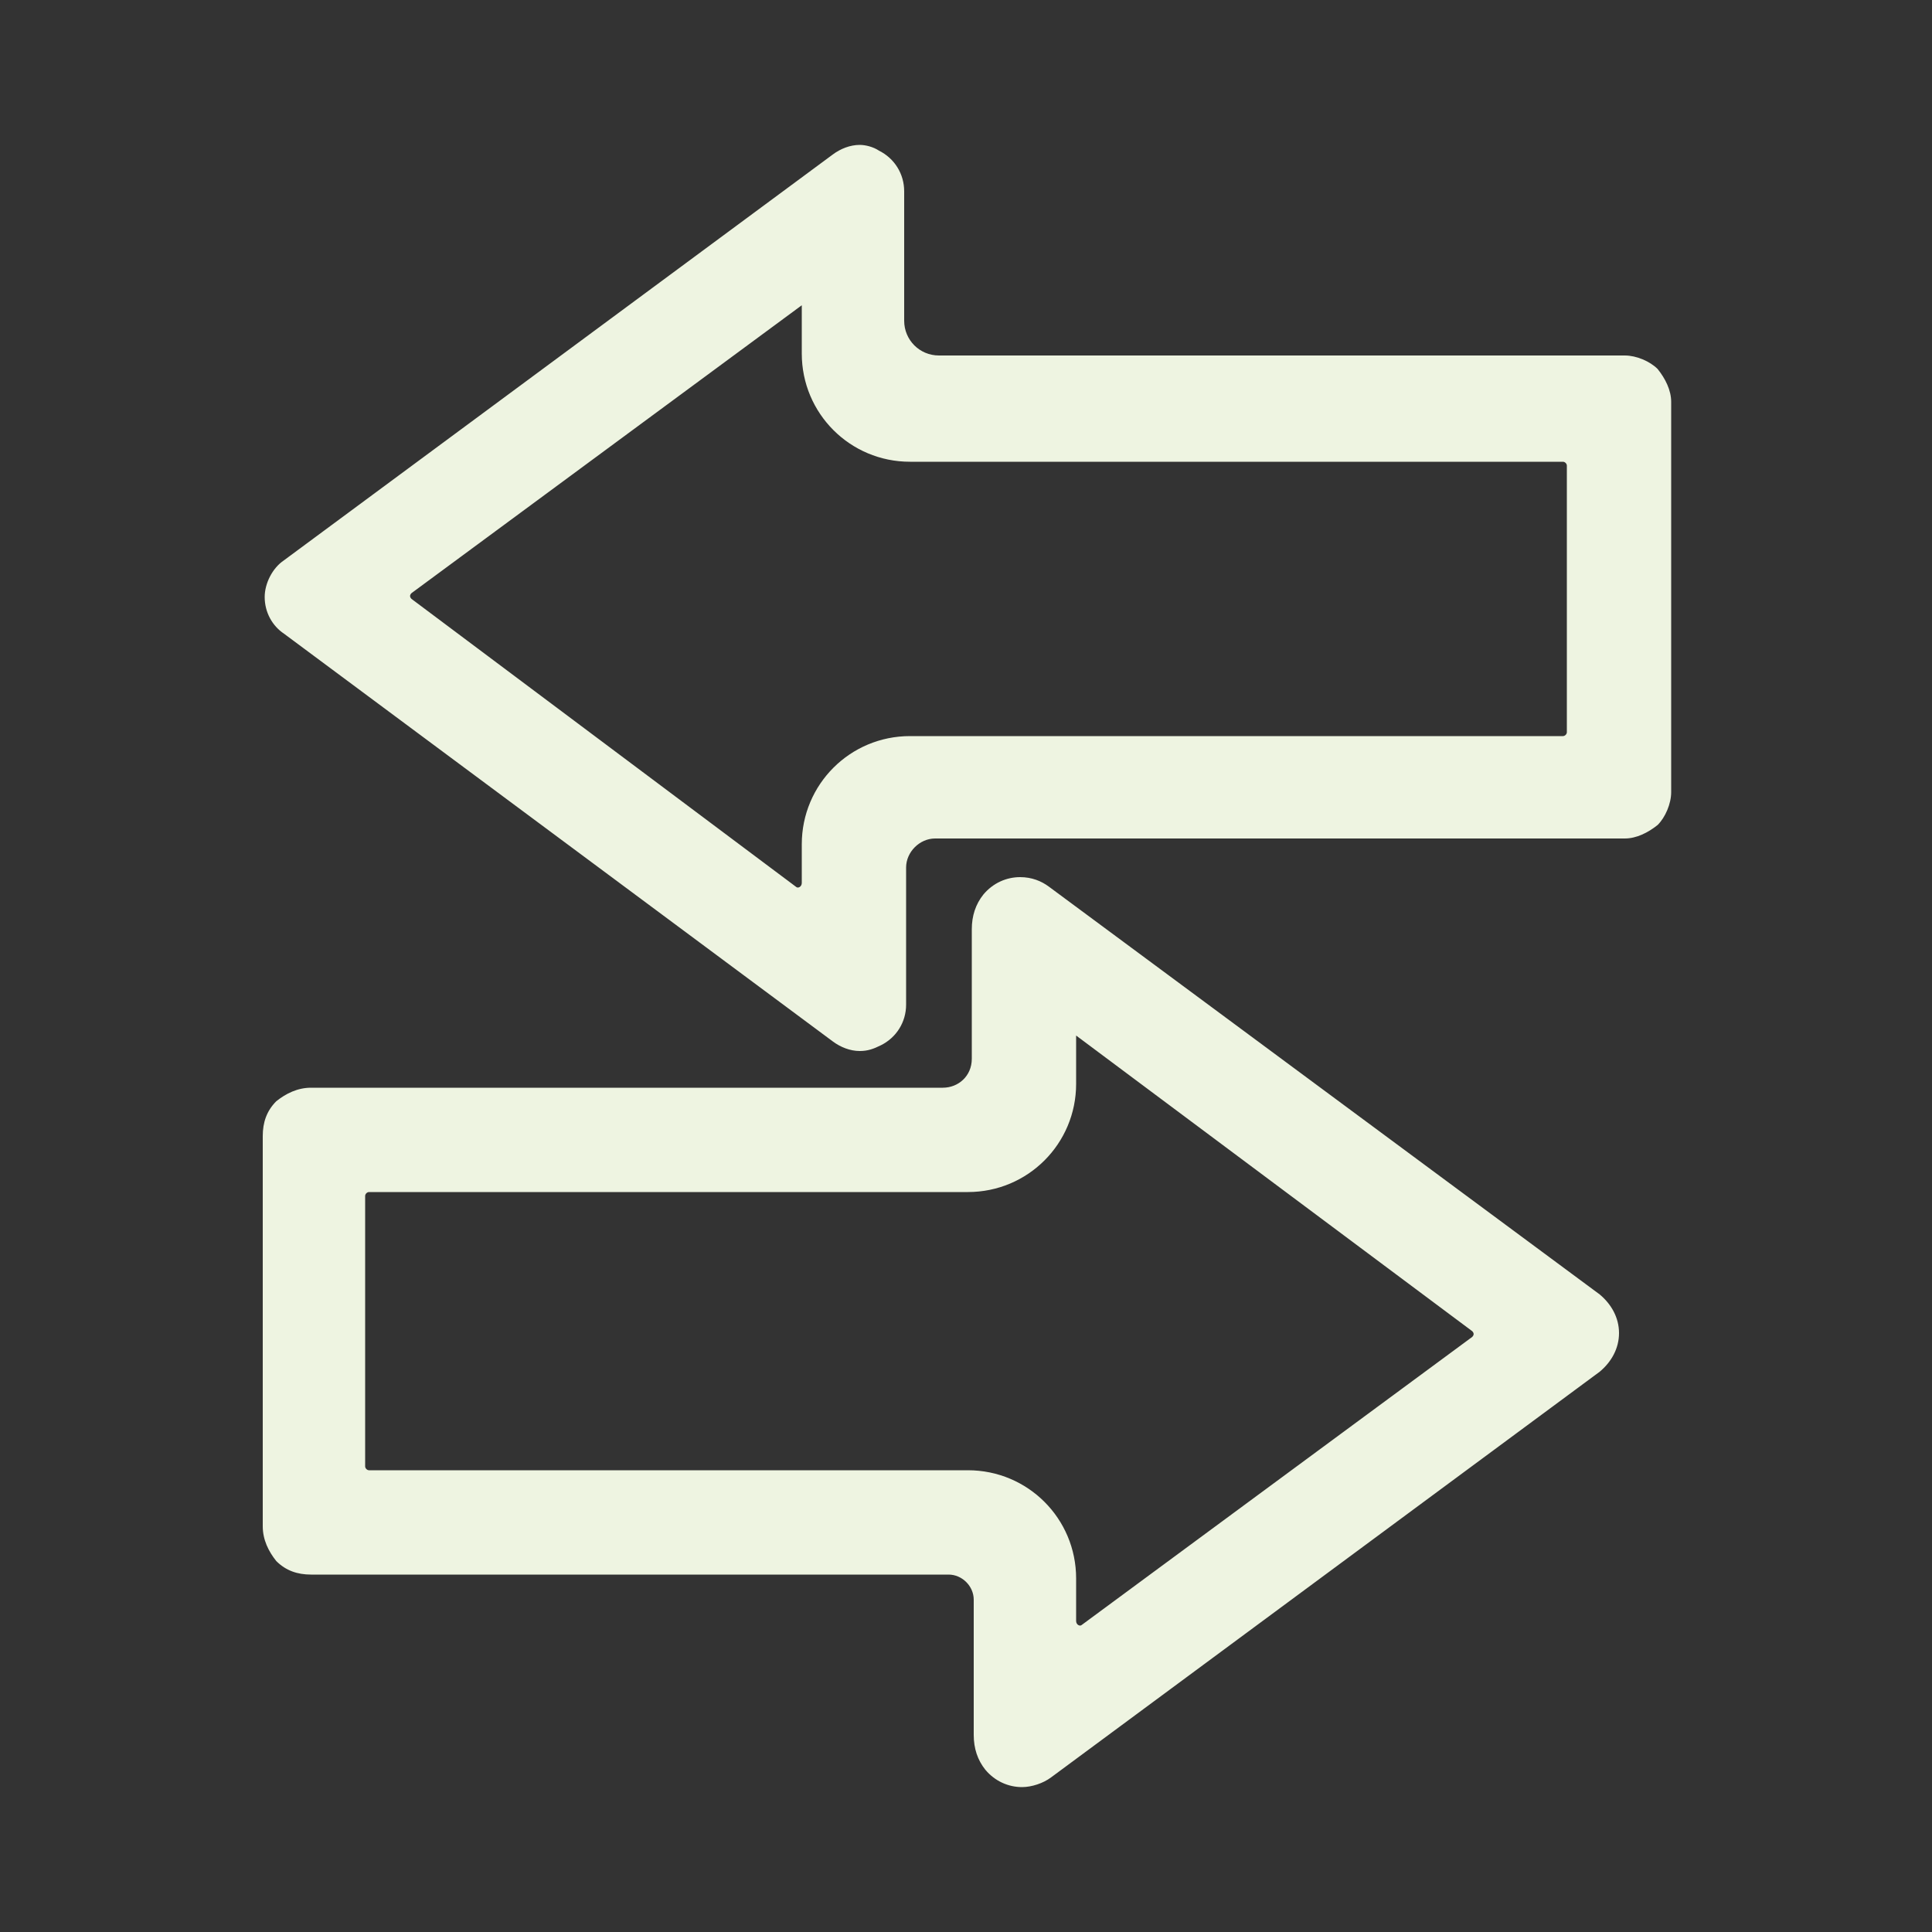
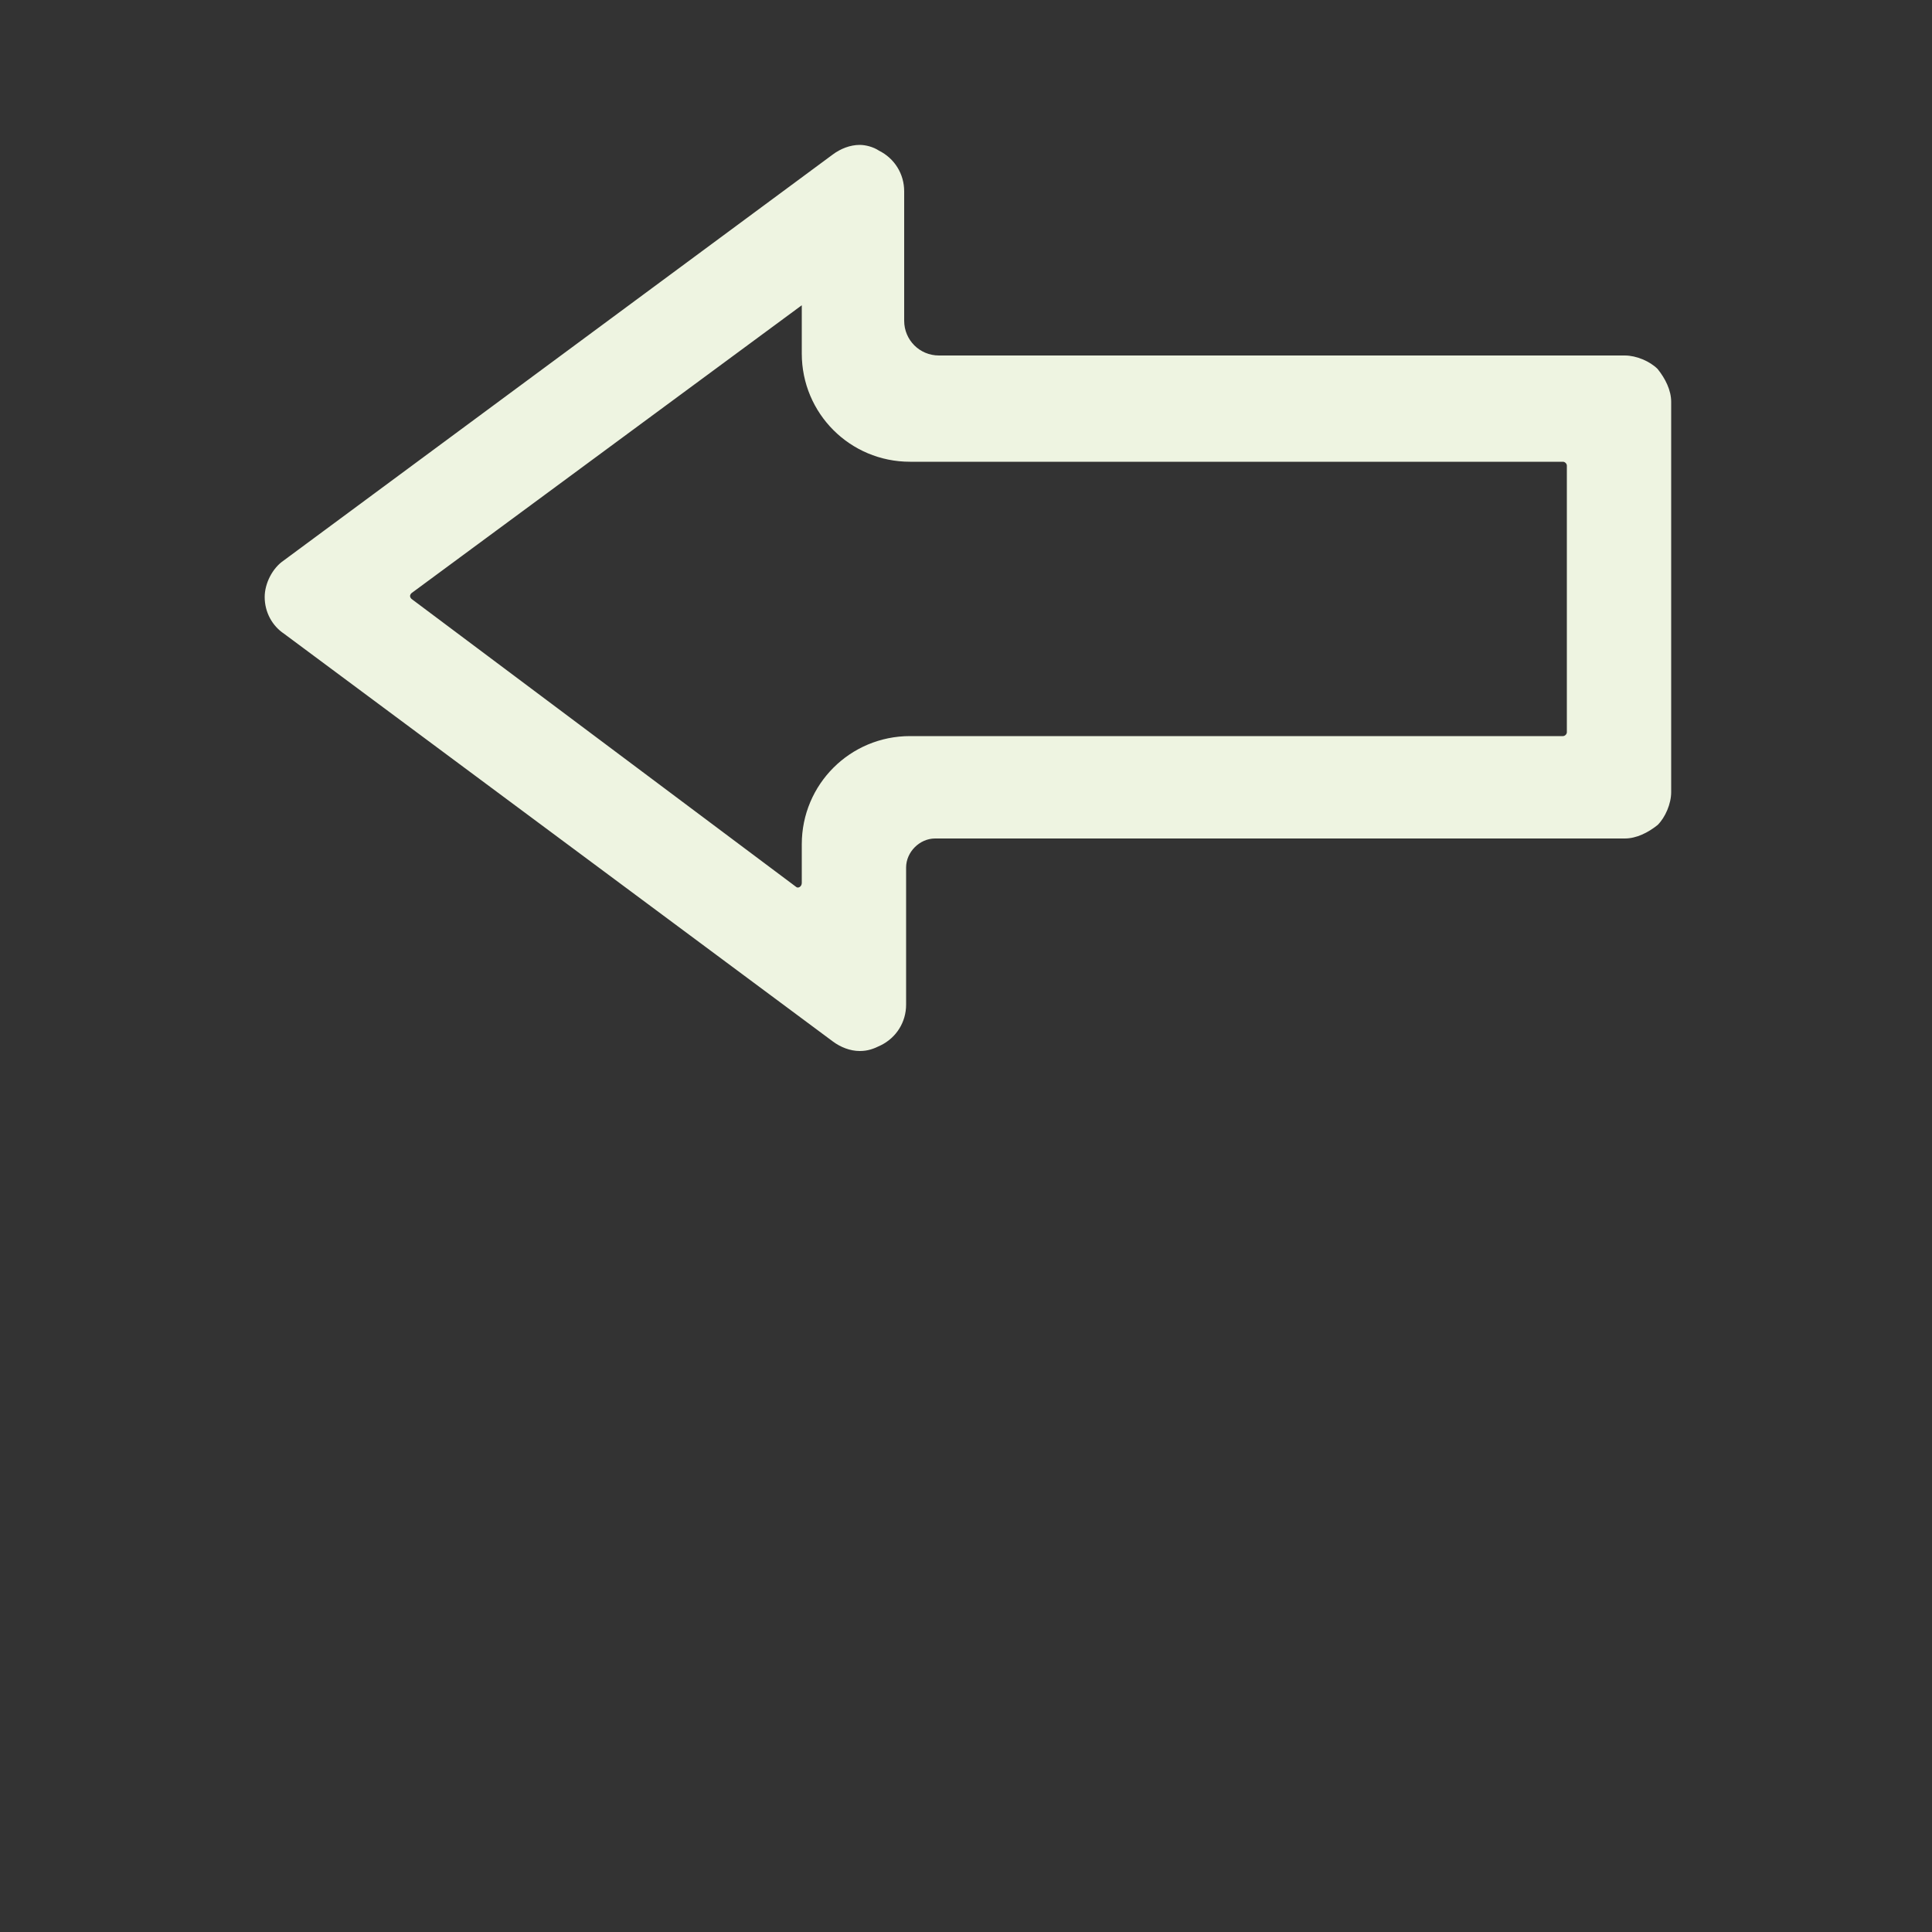
<svg xmlns="http://www.w3.org/2000/svg" version="1.1" id="Layer_1" x="0px" y="0px" viewBox="0 0 100 100" style="enable-background:new 0 0 100 100;" xml:space="preserve">
  <rect x="0" y="0" width="100" height="100" fill="#333333" stroke="none" />
  <style type="text/css">
	.st0{fill:#EEF4E1;}
</style>
  <g>
-     <path class="st0" d="M55.7,53.6l20.5,15.3c0.1,0.1,0.1,0.2,0,0.3L56,84.1c-0.1,0.1-0.3,0-0.3-0.2v-2.2c0-3.1-2.5-5.6-5.6-5.6h-31   c-0.1,0-0.2-0.1-0.2-0.2v-14c0-0.1,0.1-0.2,0.2-0.2h31c3.1,0,5.6-2.5,5.6-5.6V53.6 M52.8,45.4c-0.7,0-1.4,0.3-1.9,0.9   c-0.4,0.5-0.6,1.1-0.6,1.8v6.7c0,0.9-0.7,1.5-1.5,1.5H16.1c-0.7,0-1.3,0.3-1.8,0.7c-0.5,0.5-0.7,1.1-0.7,1.8V79   c0,0.7,0.3,1.3,0.7,1.8c0.5,0.5,1.1,0.7,1.8,0.7h33c0.7,0,1.3,0.6,1.3,1.3v7c0,0.7,0.2,1.3,0.6,1.8c0.5,0.6,1.2,0.9,1.9,0.9   c0.5,0,1.1-0.2,1.5-0.5l28.4-21c0.6-0.5,1-1.2,1-2s-0.4-1.5-1-2L54.3,45.9C53.9,45.6,53.4,45.4,52.8,45.4L52.8,45.4z" />
    <path class="st0" d="M46.2,12.3L46.2,12.3L46.2,12.3 M41.5,15.8v2.5c0,3.1,2.5,5.6,5.6,5.6h33.8c0.1,0,0.2,0.1,0.2,0.2v13.8   c0,0.1-0.1,0.2-0.2,0.2H47.1c-3.1,0-5.6,2.5-5.6,5.6v2c0,0.2-0.2,0.3-0.3,0.2L21.3,31c-0.1-0.1-0.1-0.2,0-0.3L41.5,15.8 M44.5,7.5   c-0.5,0-1,0.2-1.4,0.5L14.7,29c-0.6,0.4-1,1.2-1,1.9c0,0.8,0.4,1.5,1,1.9l28.4,21.1c0.4,0.3,0.9,0.5,1.4,0.5c0.4,0,0.7-0.1,1.1-0.3   c0.8-0.4,1.3-1.2,1.3-2.1v-7.1c0-0.8,0.7-1.5,1.5-1.5h35.7c0.6,0,1.2-0.3,1.7-0.7c0.4-0.4,0.7-1.1,0.7-1.7V20.8   c0-0.6-0.3-1.2-0.7-1.7c-0.4-0.4-1.1-0.7-1.7-0.7H48.6c-1,0-1.8-0.8-1.8-1.8V9.9c0-0.9-0.5-1.7-1.3-2.1C45.2,7.6,44.8,7.5,44.5,7.5   L44.5,7.5z" />
  </g>
</svg>